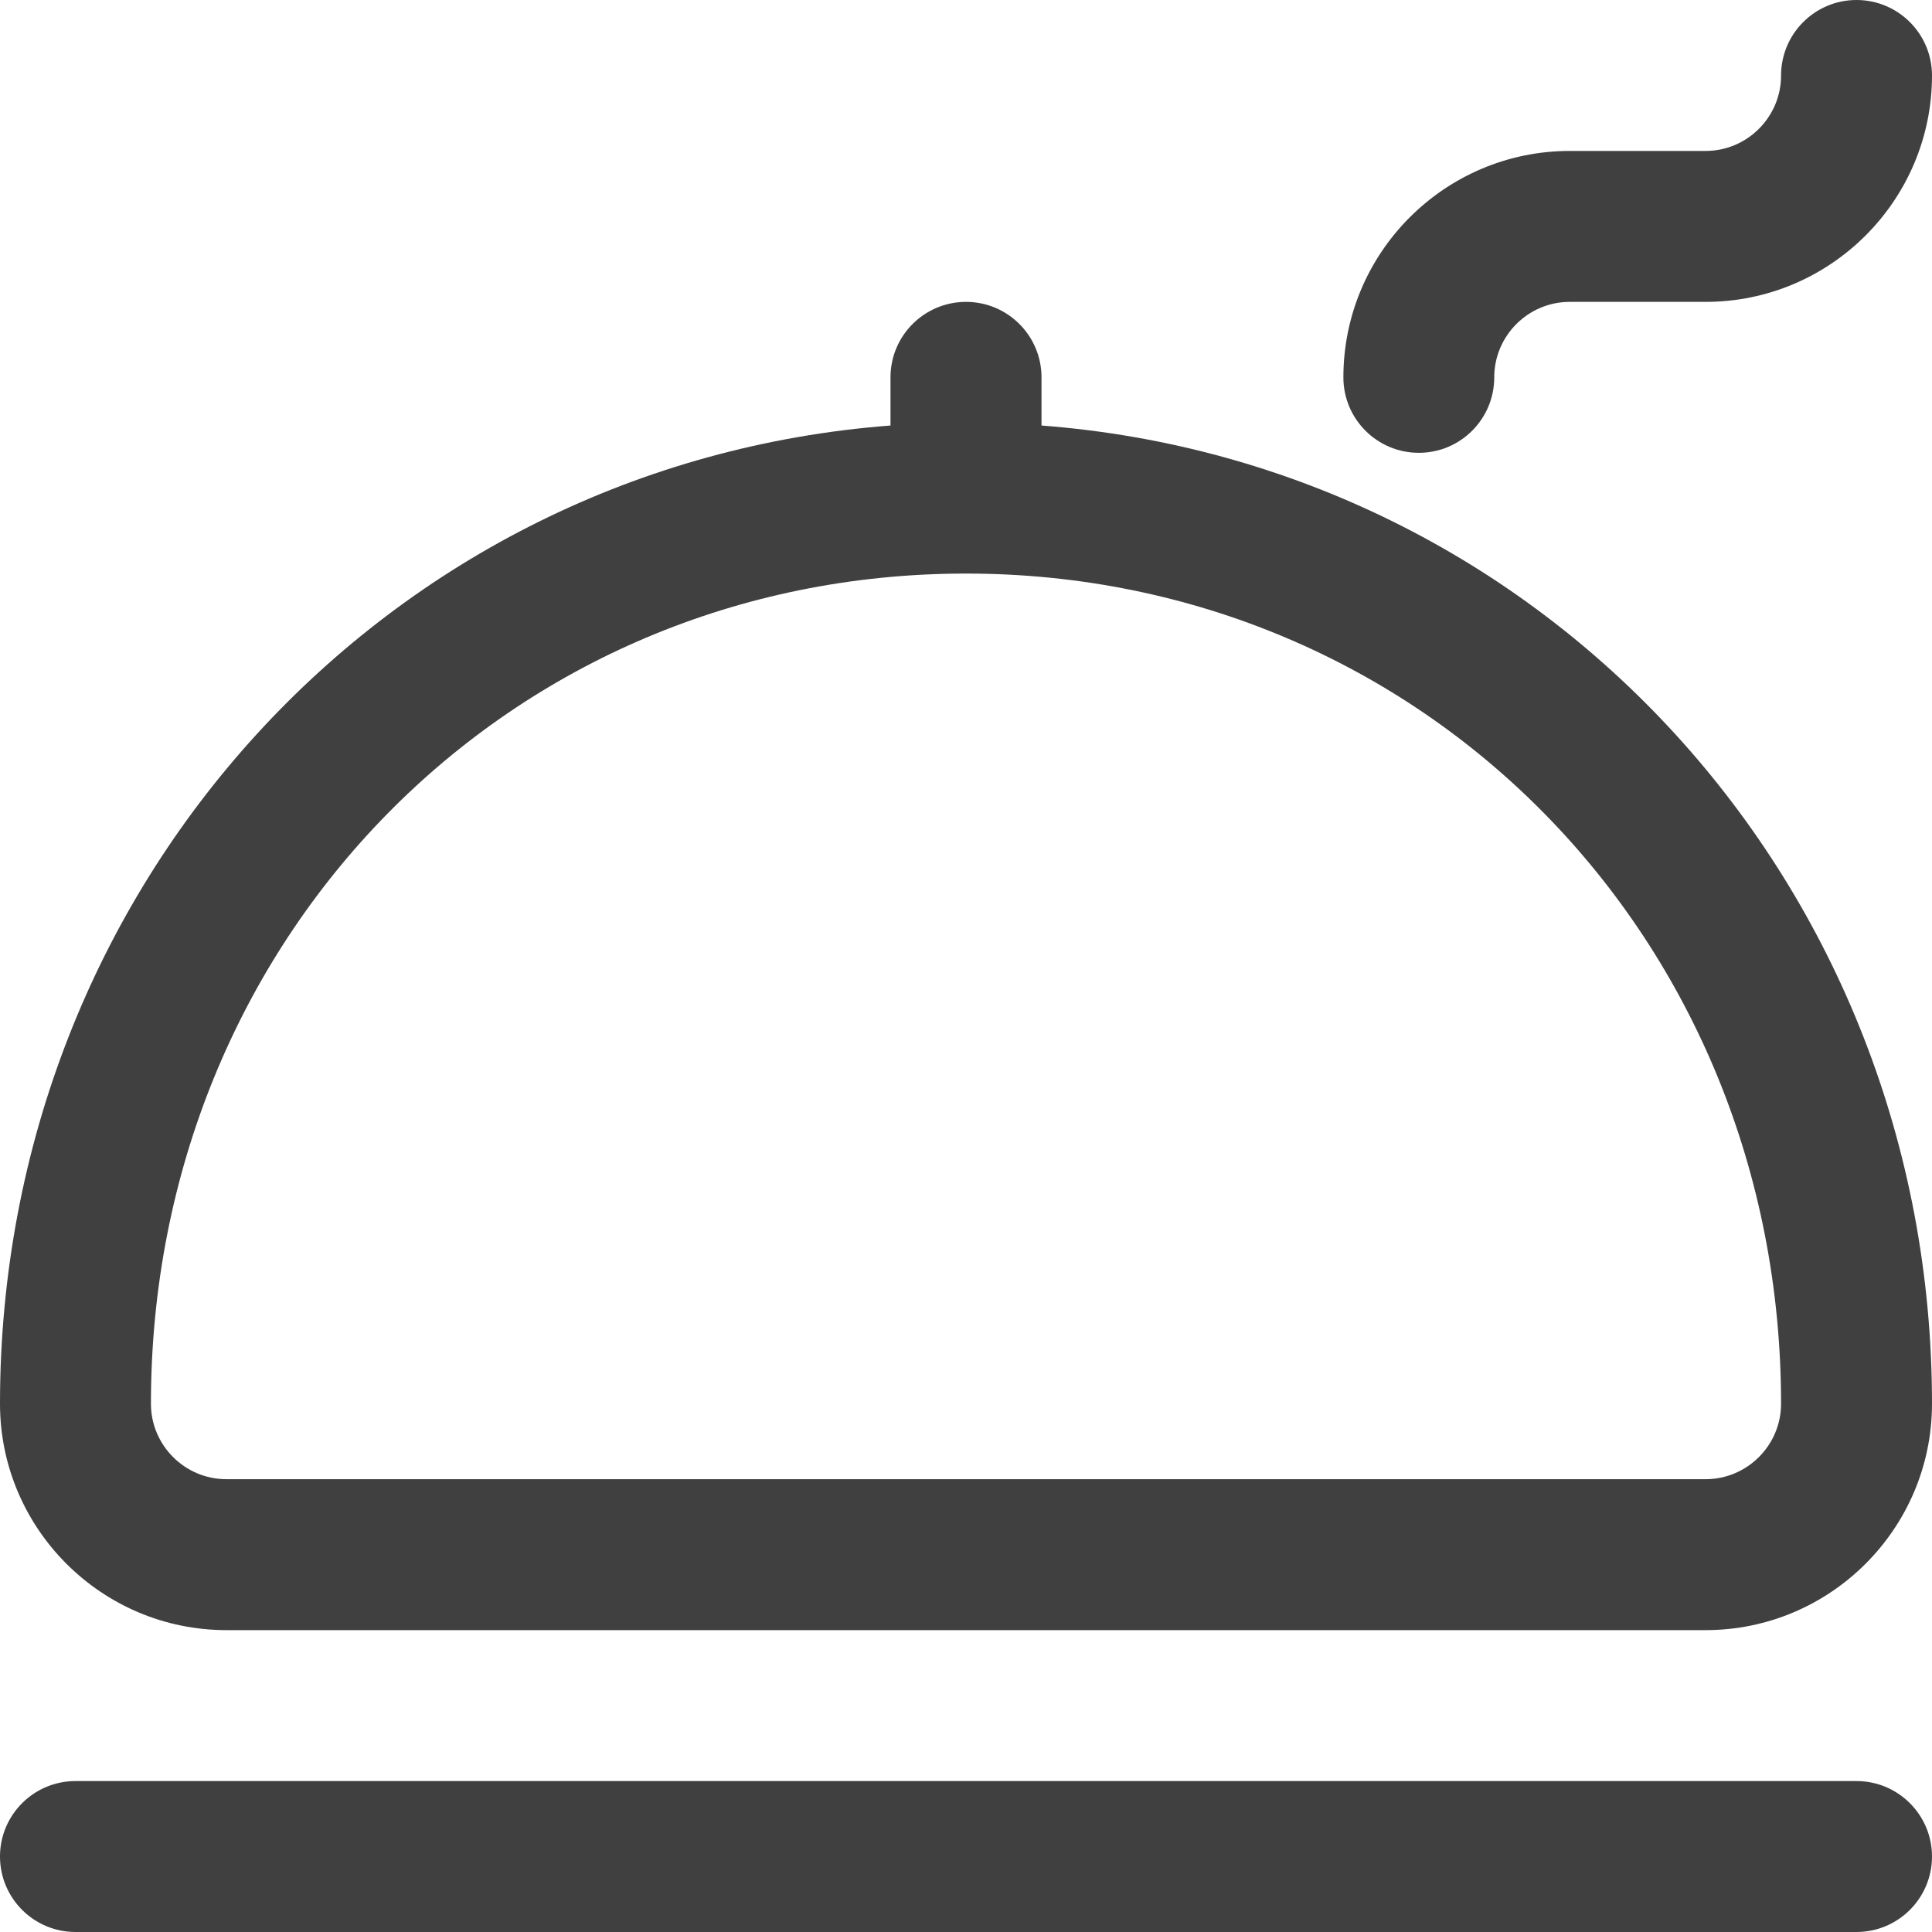
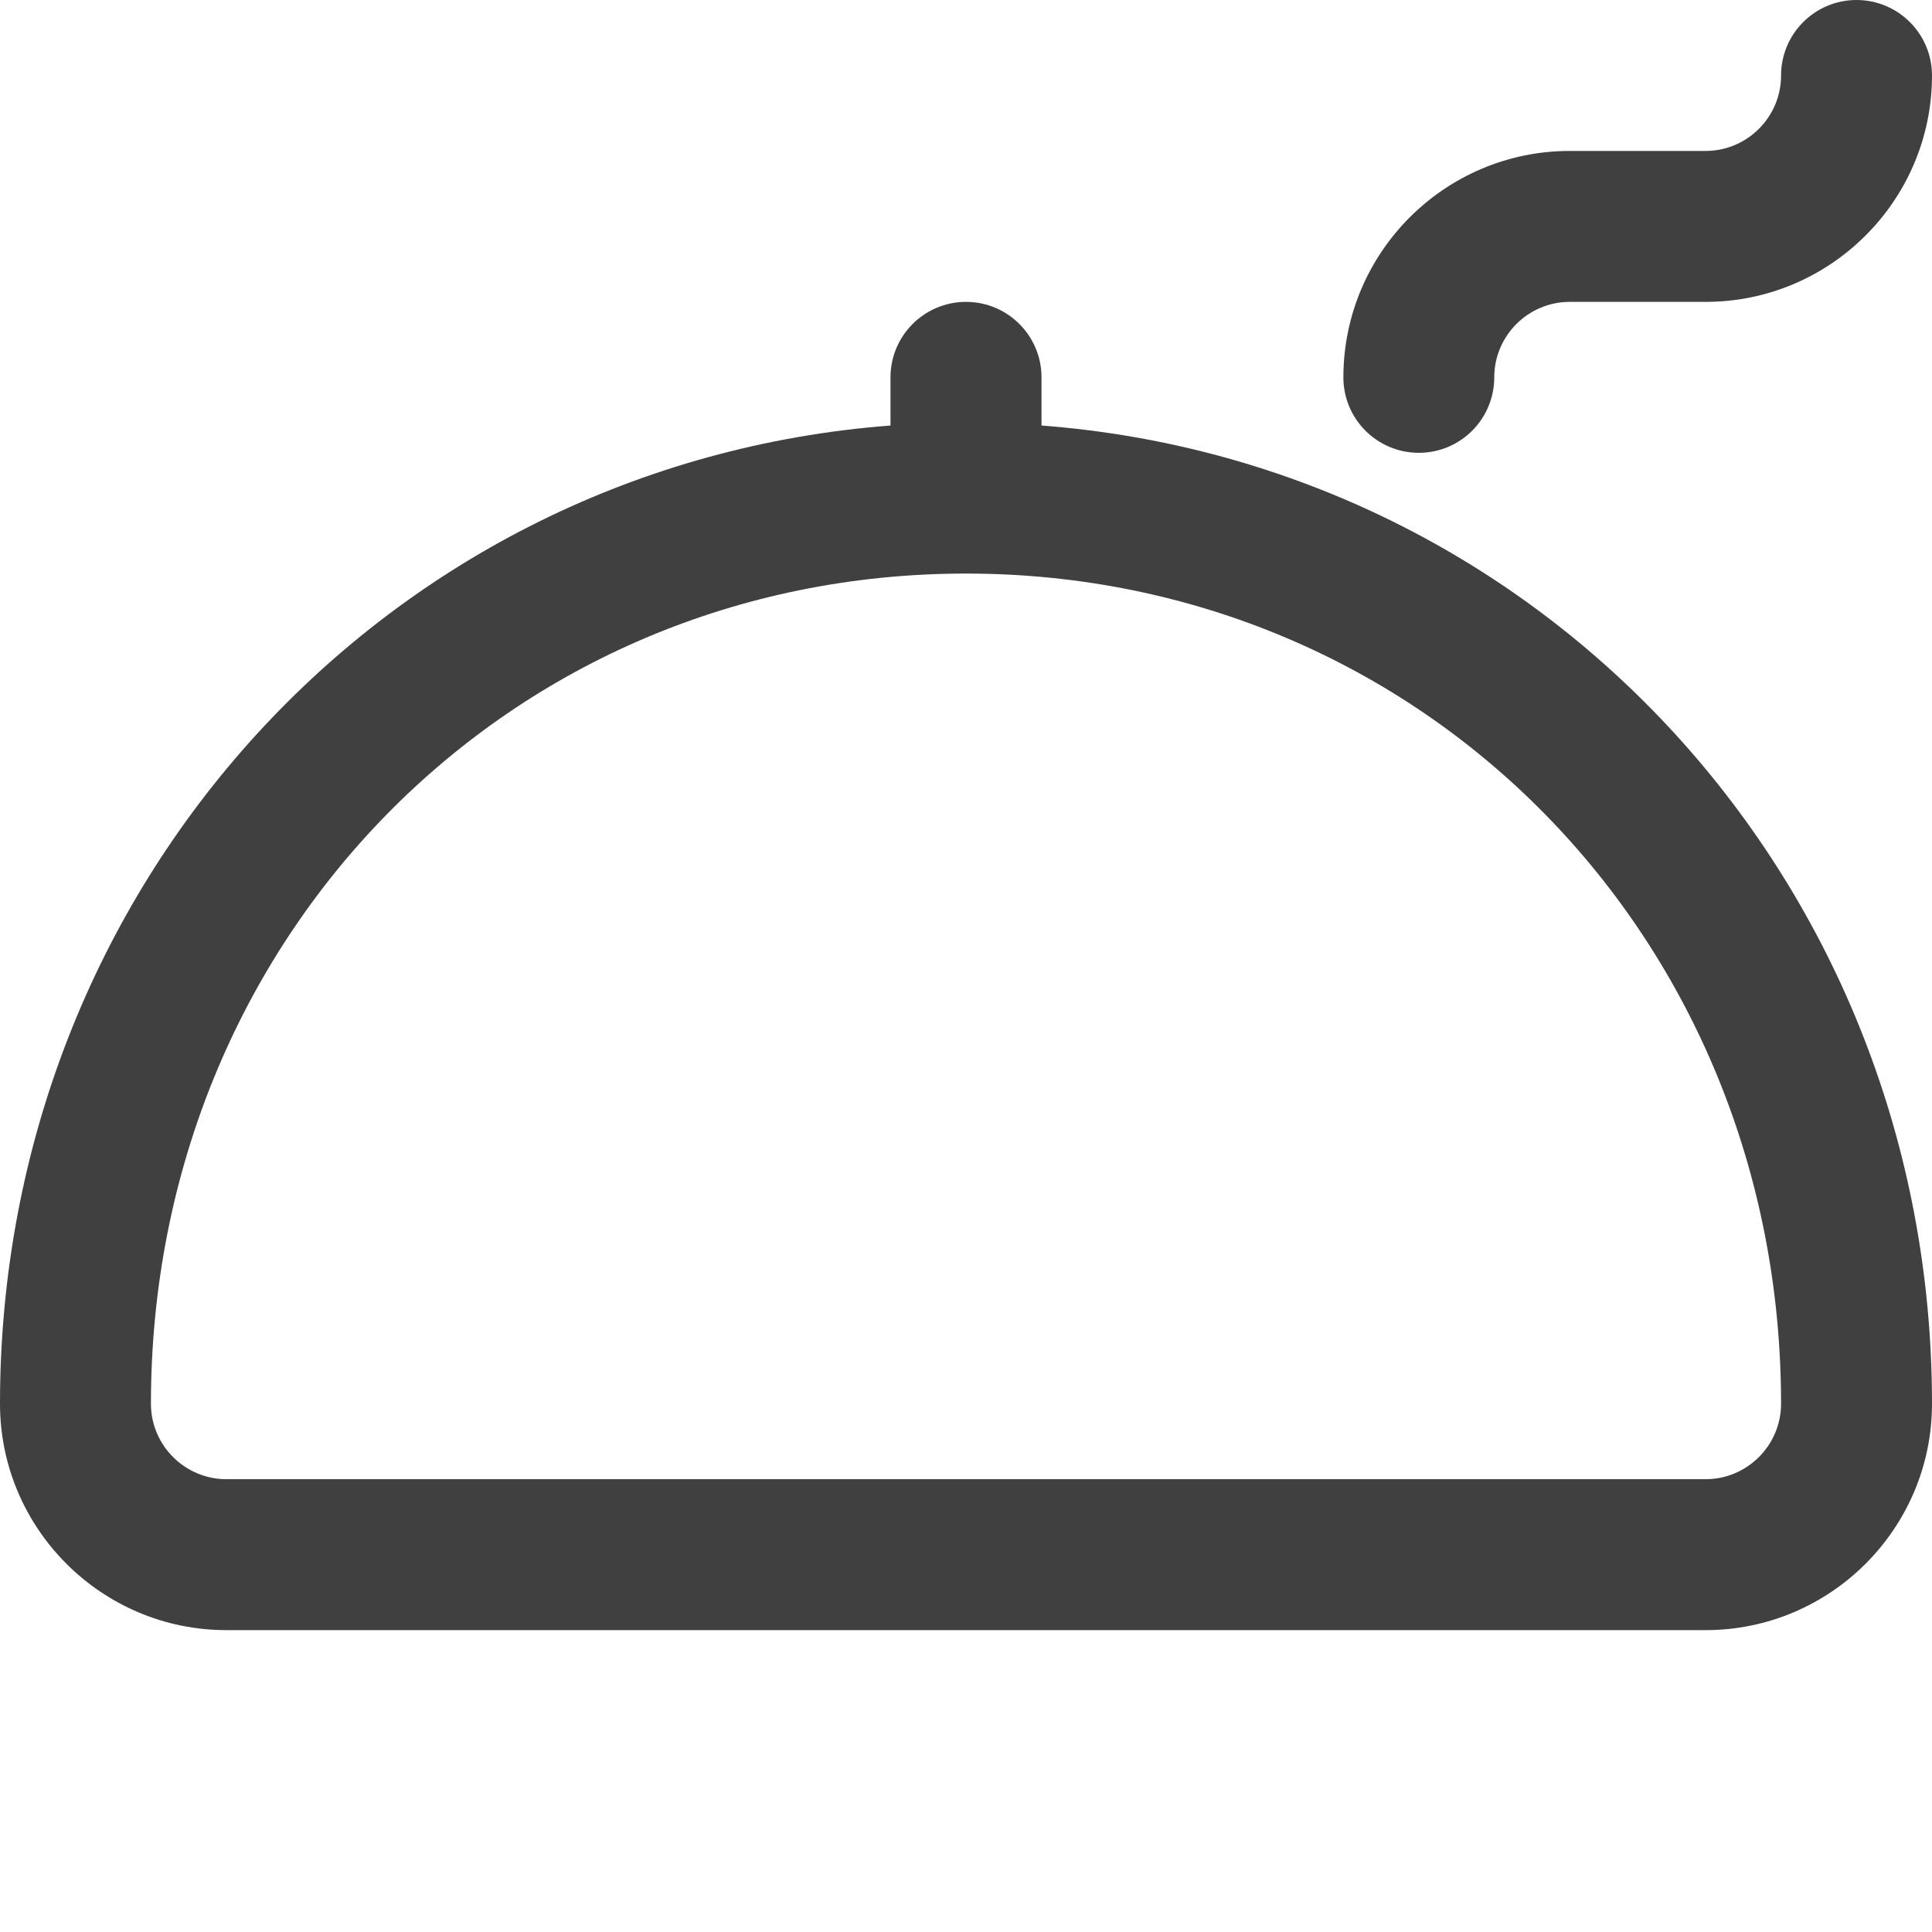
<svg xmlns="http://www.w3.org/2000/svg" width="24" height="24" viewBox="0 0 24 24" fill="none">
-   <path d="M23.062 22.125H0.938C0.42 22.125 0 22.545 0 23.062C0 23.58 0.42 24 0.938 24H23.062C23.58 24 24 23.58 24 23.062C24 22.545 23.58 22.125 23.062 22.125Z" fill="#404040" />
  <path d="M2.812 20.25H21.188C22.738 20.25 24 18.988 24 17.438C24 10.99 19.19 5.763 12.938 5.286V4.688C12.938 4.17 12.518 3.75 12 3.75C11.482 3.75 11.062 4.17 11.062 4.688V5.286C4.811 5.763 0 10.99 0 17.438C0 18.988 1.262 20.25 2.812 20.25ZM12 7.125C17.677 7.125 22.125 11.655 22.125 17.438C22.125 17.954 21.704 18.375 21.188 18.375H2.812C2.296 18.375 1.875 17.954 1.875 17.438C1.875 11.655 6.322 7.125 12 7.125Z" fill="#404040" />
  <path d="M17.625 5.625C17.107 5.625 16.688 5.205 16.688 4.688C16.688 3.137 17.949 1.875 19.5 1.875H21.188C21.704 1.875 22.125 1.454 22.125 0.938C22.125 0.42 22.545 0 23.062 0C23.58 0 24 0.42 24 0.938C24 2.488 22.738 3.75 21.188 3.75H19.5C18.983 3.75 18.562 4.171 18.562 4.688C18.562 5.205 18.143 5.625 17.625 5.625Z" fill="#404040" />
</svg>